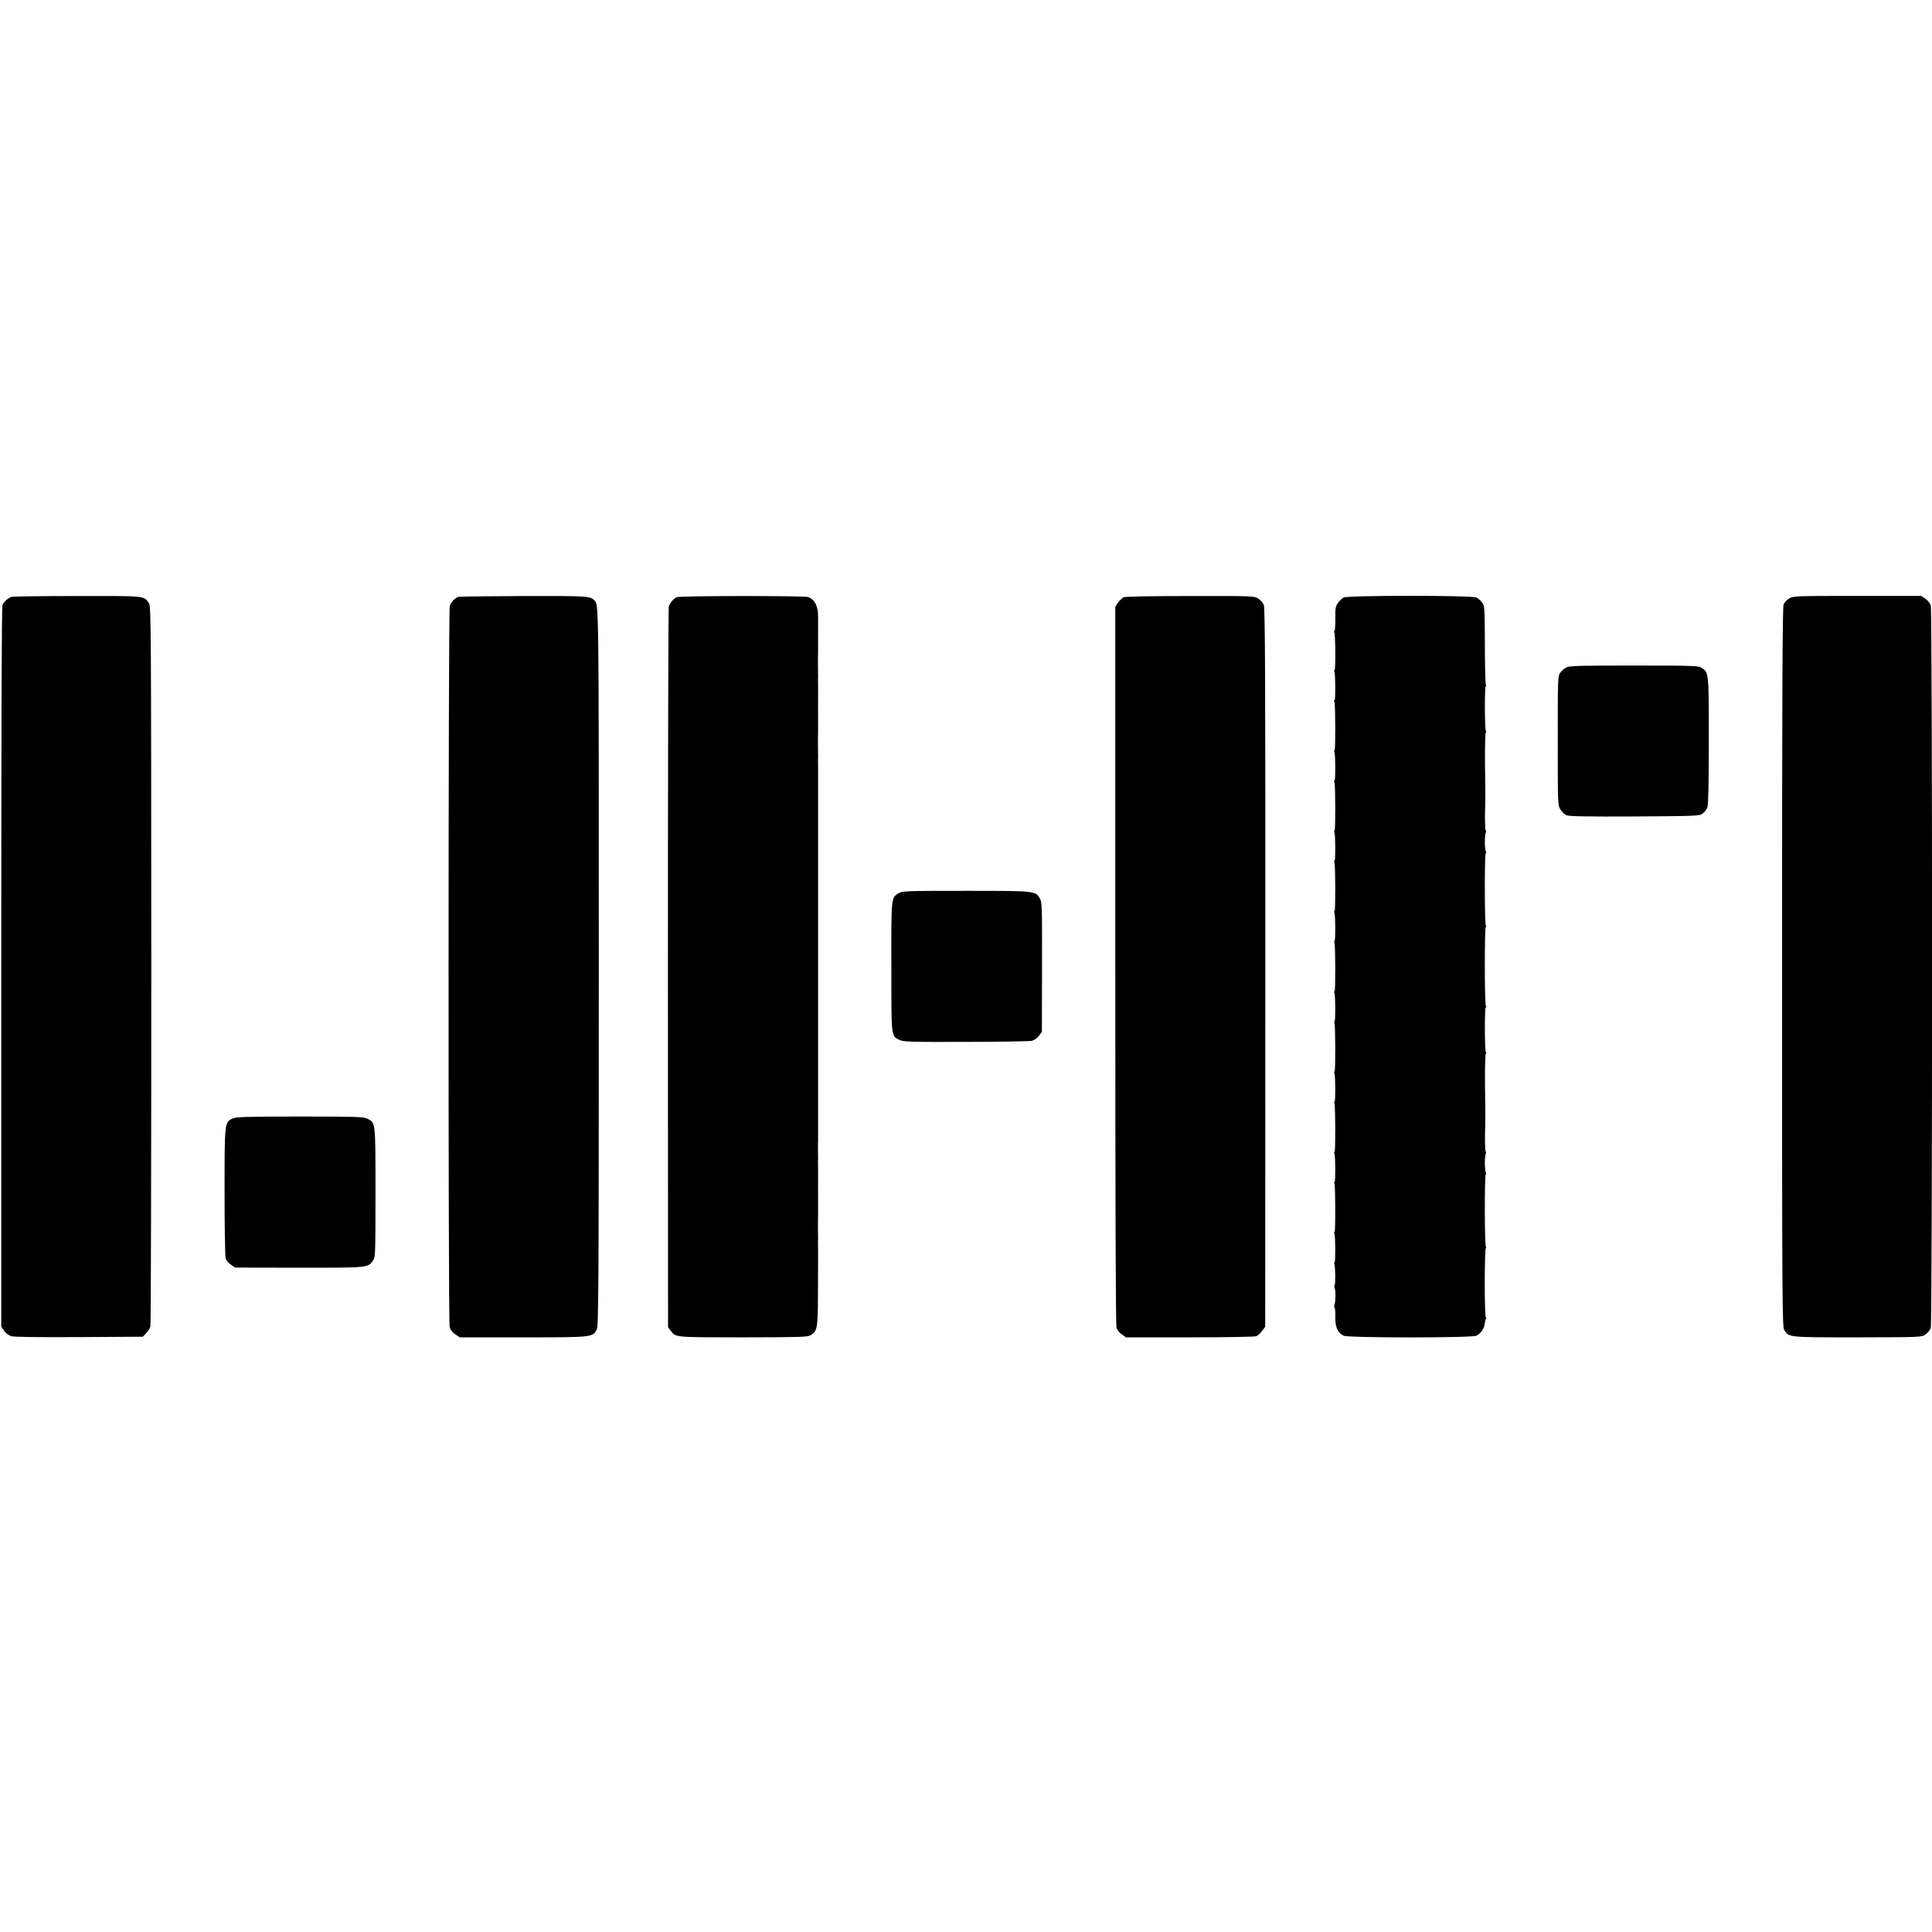
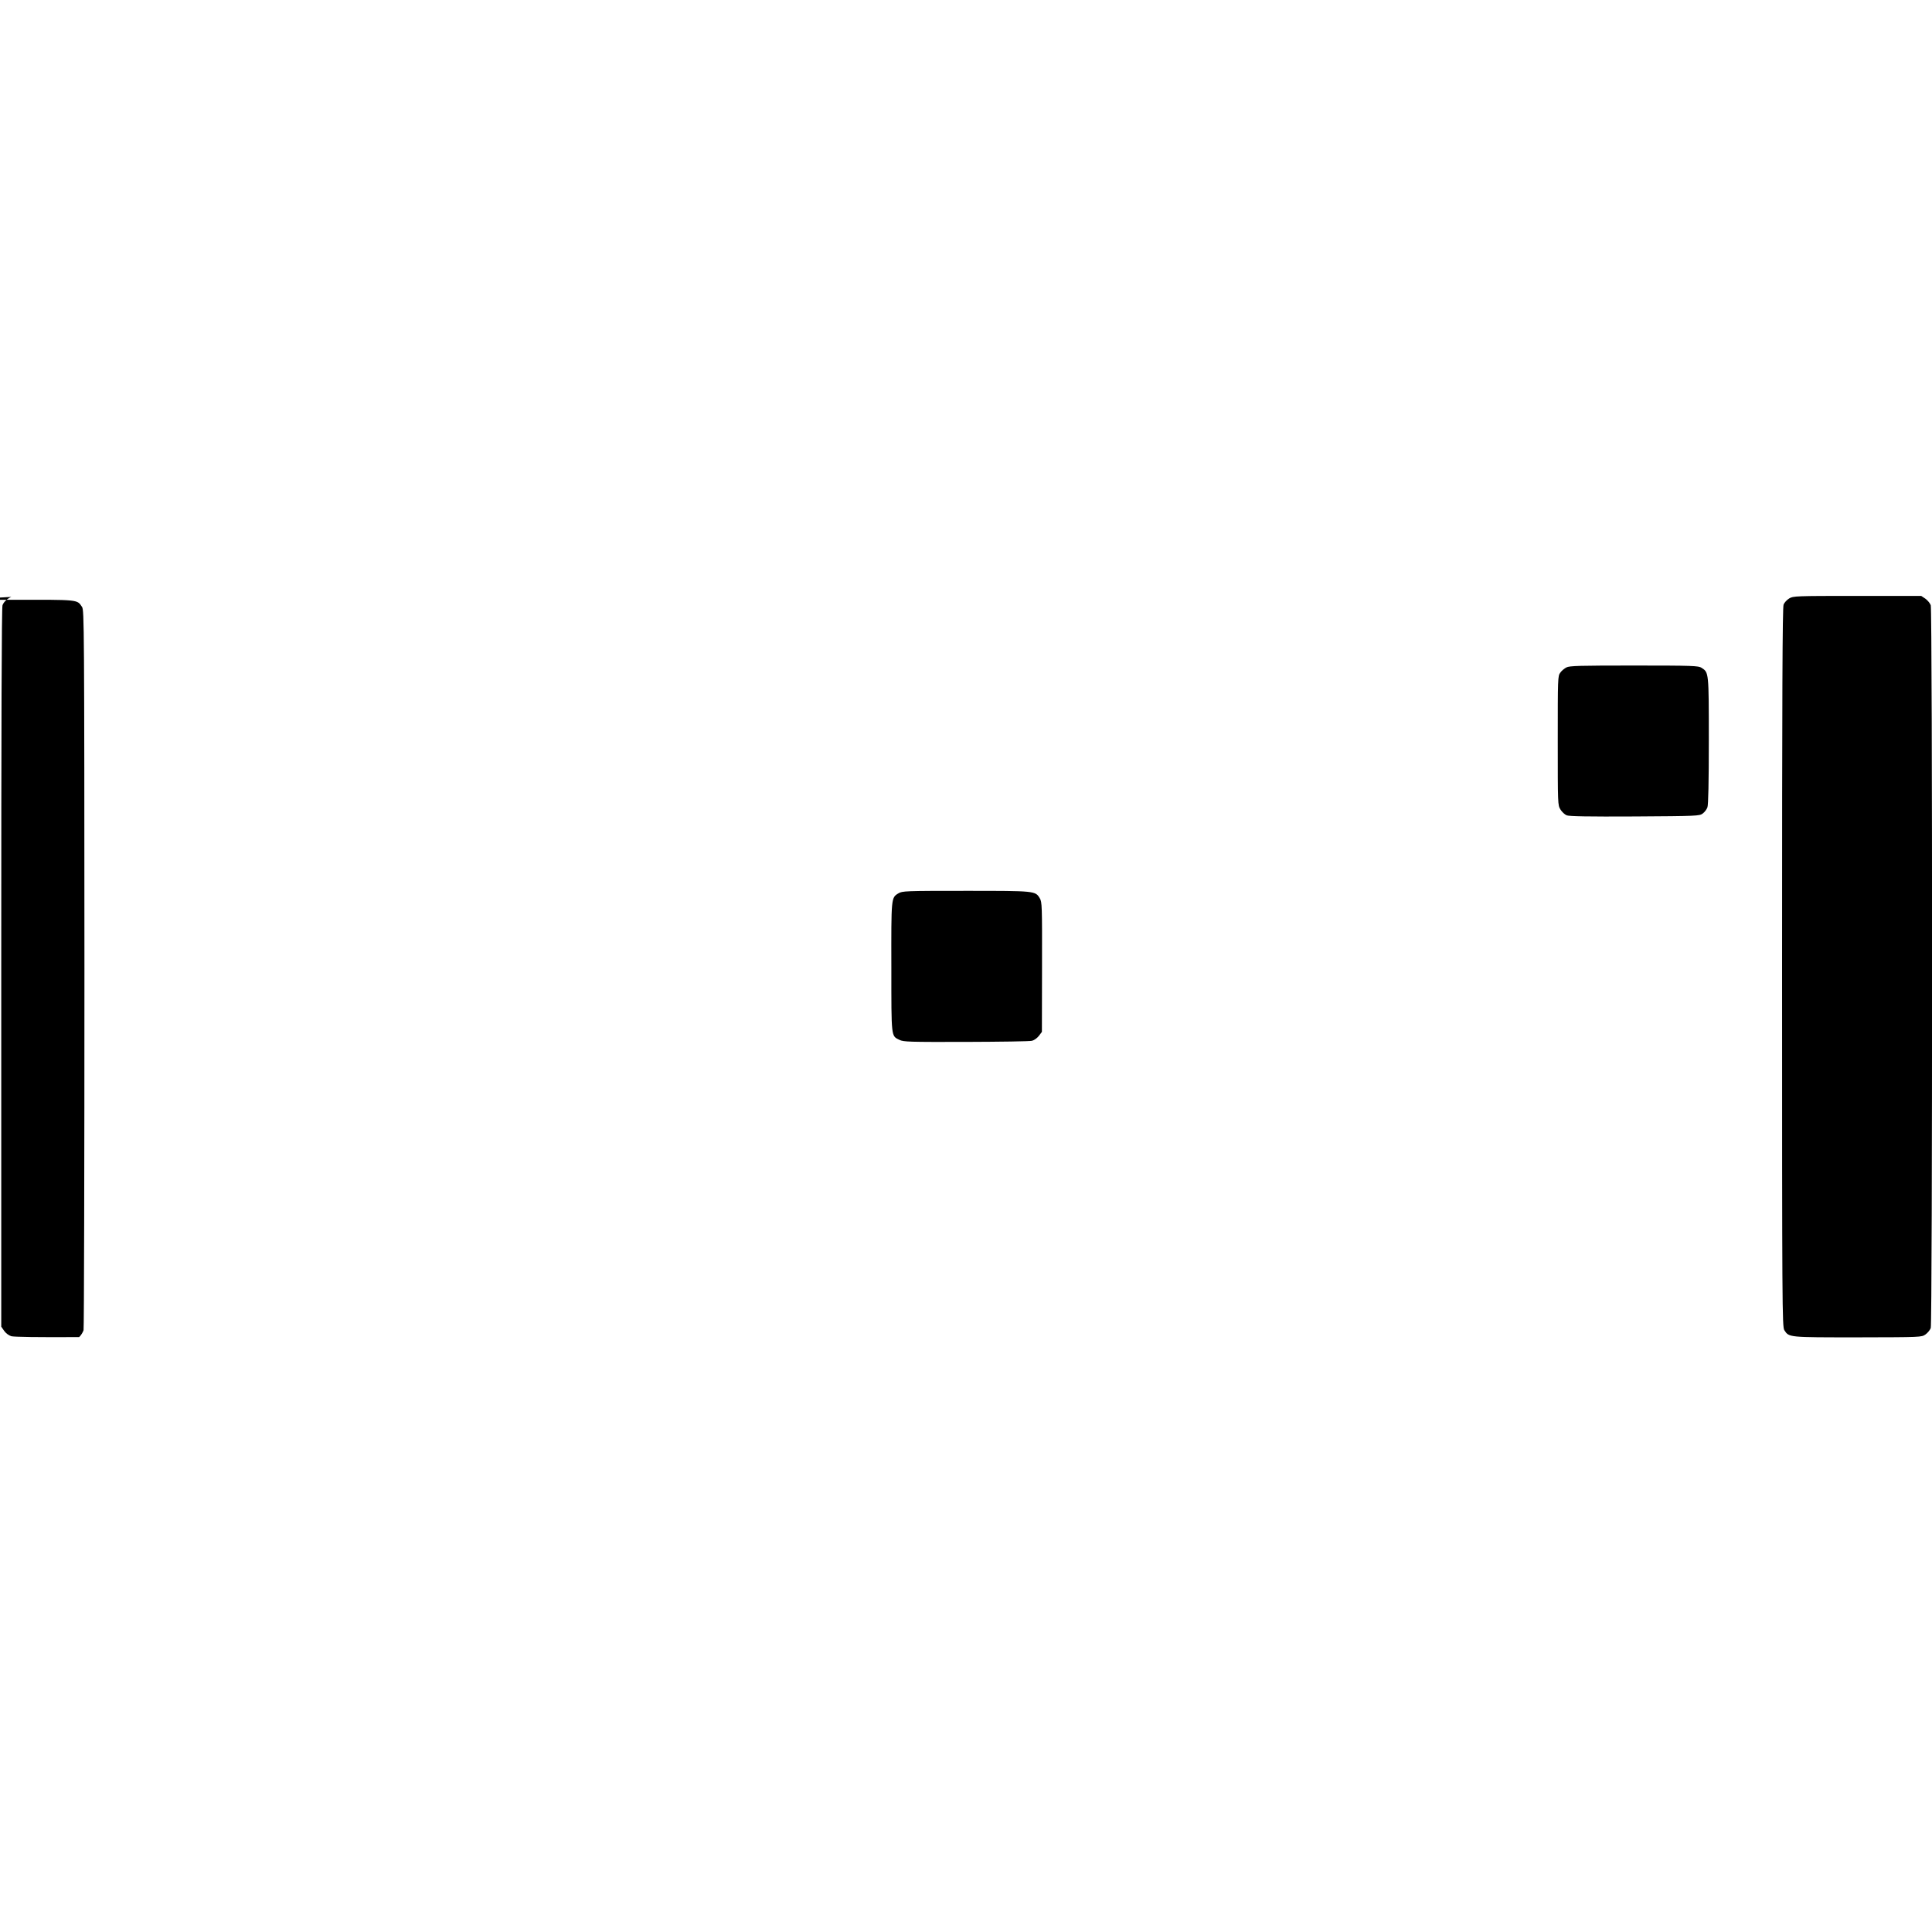
<svg xmlns="http://www.w3.org/2000/svg" version="1.0" width="1540pt" height="1540pt" viewBox="0 0 1540 1540" preserveAspectRatio="xMidYMid meet">
  <g transform="translate(0,1540) scale(0.1,-0.1)" fill="#000000" stroke="none">
-     <path d="M90 10642 c-34 -15 -60 -40 -70 -66 -7 -19 -10 -914 -10 -2889 l0 -2862 23 -33 c13 -19 36 -36 57 -43 23 -6 209 -9 541 -7 l507 3 26 27 c15 14 30 39 35 55 4 15 7 1313 7 2883 -1 2737 -2 2856 -19 2882 -41 60 -19 58 -574 57 -279 0 -515 -3 -523 -7z" />
-     <path d="M3655 10643 c-26 -7 -60 -42 -70 -73 -12 -35 -13 -5695 -1 -5743 6 -27 19 -45 45 -63 l36 -24 503 0 c557 0 556 0 589 63 14 28 16 302 16 2892 0 2963 1 2883 -37 2921 -33 33 -54 34 -558 33 -277 -1 -512 -4 -523 -6z" />
-     <path d="M5395 10640 c-24 -10 -53 -43 -64 -73 -4 -12 -7 -1310 -7 -2884 l1 -2862 21 -28 c40 -54 30 -53 578 -53 457 1 512 2 537 17 54 32 58 56 59 329 0 137 1 256 1 264 0 8 0 49 0 90 -1 41 -1 82 0 90 0 8 0 40 -1 70 0 30 0 62 0 70 1 8 1 80 1 160 -1 80 0 152 0 160 0 8 0 49 0 90 -1 41 -1 82 0 90 0 8 0 40 -1 70 0 30 0 62 1 70 0 12 0 173 0 535 0 11 0 121 0 245 0 124 0 232 0 240 0 8 0 116 0 240 0 124 0 232 0 240 0 8 0 116 0 240 0 124 0 232 0 240 0 8 0 116 0 240 0 124 0 230 0 235 0 155 0 414 0 425 0 8 0 49 0 90 -1 41 -1 82 0 90 0 8 0 40 -1 70 0 30 0 62 0 70 1 8 1 80 1 160 -1 80 0 152 0 160 0 8 0 49 0 90 -1 41 -1 82 0 90 0 8 0 40 -1 70 0 30 0 62 0 70 1 8 1 83 1 165 0 83 0 159 0 170 1 81 -26 136 -78 156 -30 11 -1020 11 -1048 -1z" />
-     <path d="M8955 10639 c-11 -6 -30 -25 -43 -42 l-22 -33 0 -2860 c0 -1917 3 -2870 10 -2890 6 -16 25 -39 43 -51 l33 -23 506 0 c289 0 517 4 531 9 14 5 35 25 48 43 l24 33 1 2860 c1 2305 -2 2866 -12 2892 -7 18 -28 42 -46 53 -32 19 -48 20 -543 19 -311 0 -518 -4 -530 -10z" />
-     <path d="M10710 10637 c-13 -7 -34 -27 -46 -44 -19 -28 -21 -45 -20 -128 0 -52 -3 -95 -7 -95 -5 0 -5 -5 -1 -11 9 -15 11 -299 2 -299 -4 0 -5 -7 -1 -16 8 -22 9 -224 1 -224 -4 0 -5 -7 -1 -16 8 -22 9 -384 1 -384 -4 0 -5 -7 -1 -16 8 -22 9 -224 1 -224 -4 0 -5 -7 -1 -16 8 -22 9 -384 1 -384 -4 0 -5 -7 -1 -16 8 -22 9 -224 1 -224 -4 0 -5 -7 -1 -16 8 -22 9 -384 1 -384 -4 0 -5 -7 -1 -16 8 -22 9 -224 1 -224 -4 0 -5 -7 -1 -16 8 -22 9 -384 1 -384 -4 0 -5 -7 -1 -16 8 -22 9 -224 1 -224 -4 0 -5 -7 -1 -16 8 -22 9 -384 1 -384 -4 0 -5 -7 -1 -16 8 -22 9 -224 1 -224 -4 0 -5 -7 -1 -16 8 -22 9 -384 1 -384 -4 0 -5 -7 -1 -16 8 -22 9 -224 1 -224 -4 0 -5 -7 -1 -16 8 -22 9 -384 1 -384 -4 0 -5 -7 -1 -16 8 -22 9 -224 1 -224 -4 0 -5 -6 -2 -14 8 -22 10 -155 3 -168 -4 -7 -5 -17 -1 -22 9 -15 9 -107 0 -133 -4 -12 -4 -24 0 -27 4 -2 7 -36 6 -75 -2 -78 18 -124 66 -148 36 -18 1024 -18 1059 0 34 17 64 61 66 95 1 15 5 33 9 40 4 7 4 12 -1 12 -4 0 -8 124 -8 275 0 151 4 275 8 275 5 0 5 6 1 12 -11 17 -11 578 -1 578 5 0 5 5 1 12 -10 17 -11 129 -1 151 4 9 4 17 0 17 -4 0 -7 60 -6 132 2 73 3 138 3 143 0 6 -1 121 -3 258 -1 136 2 247 6 247 5 0 5 5 1 12 -10 16 -11 358 -1 358 5 0 5 5 1 12 -11 17 -11 628 -1 628 5 0 5 6 1 12 -11 17 -11 578 -1 578 5 0 5 5 1 12 -10 17 -11 129 -1 151 4 9 4 17 0 17 -4 0 -7 60 -6 132 2 73 3 138 3 143 0 6 -1 121 -3 258 -1 136 2 247 6 247 5 0 5 5 1 12 -10 16 -11 358 -1 358 5 0 5 5 1 12 -4 7 -8 150 -8 319 -1 296 -2 309 -22 336 -11 15 -32 34 -45 40 -35 18 -1023 18 -1059 0z" />
+     <path d="M90 10642 c-34 -15 -60 -40 -70 -66 -7 -19 -10 -914 -10 -2889 l0 -2862 23 -33 c13 -19 36 -36 57 -43 23 -6 209 -9 541 -7 c15 14 30 39 35 55 4 15 7 1313 7 2883 -1 2737 -2 2856 -19 2882 -41 60 -19 58 -574 57 -279 0 -515 -3 -523 -7z" />
    <path d="M14262 10630 c-18 -11 -39 -33 -45 -49 -9 -22 -12 -692 -12 -2893 0 -2714 1 -2865 18 -2891 38 -58 30 -57 585 -57 508 1 508 1 540 23 17 12 36 35 42 51 14 40 14 5721 0 5762 -6 16 -25 39 -43 52 l-33 22 -510 0 c-493 0 -510 -1 -542 -20z" />
    <path d="M12486 10080 c-16 -8 -39 -27 -49 -42 -20 -26 -20 -44 -20 -541 0 -511 0 -514 21 -549 12 -20 35 -41 50 -47 20 -8 173 -11 542 -9 497 3 516 4 542 23 15 11 32 33 38 50 7 20 11 200 11 532 0 549 0 542 -58 580 -24 16 -70 18 -537 18 -435 0 -515 -2 -540 -15z" />
    <path d="M7161 8279 c-58 -35 -57 -32 -56 -592 0 -566 -2 -543 65 -576 32 -16 80 -17 530 -16 272 1 509 4 526 9 17 4 41 21 55 39 l24 32 1 517 c1 490 0 519 -18 548 -35 59 -36 59 -589 59 -484 0 -507 -1 -538 -20z" />
-     <path d="M1853 6484 c-63 -31 -63 -28 -63 -587 0 -288 4 -516 9 -530 5 -14 24 -35 42 -48 l33 -23 510 -1 c556 0 547 -1 589 57 19 26 20 45 20 540 0 571 2 559 -67 592 -30 14 -92 16 -538 16 -436 0 -507 -3 -535 -16z" />
  </g>
</svg>